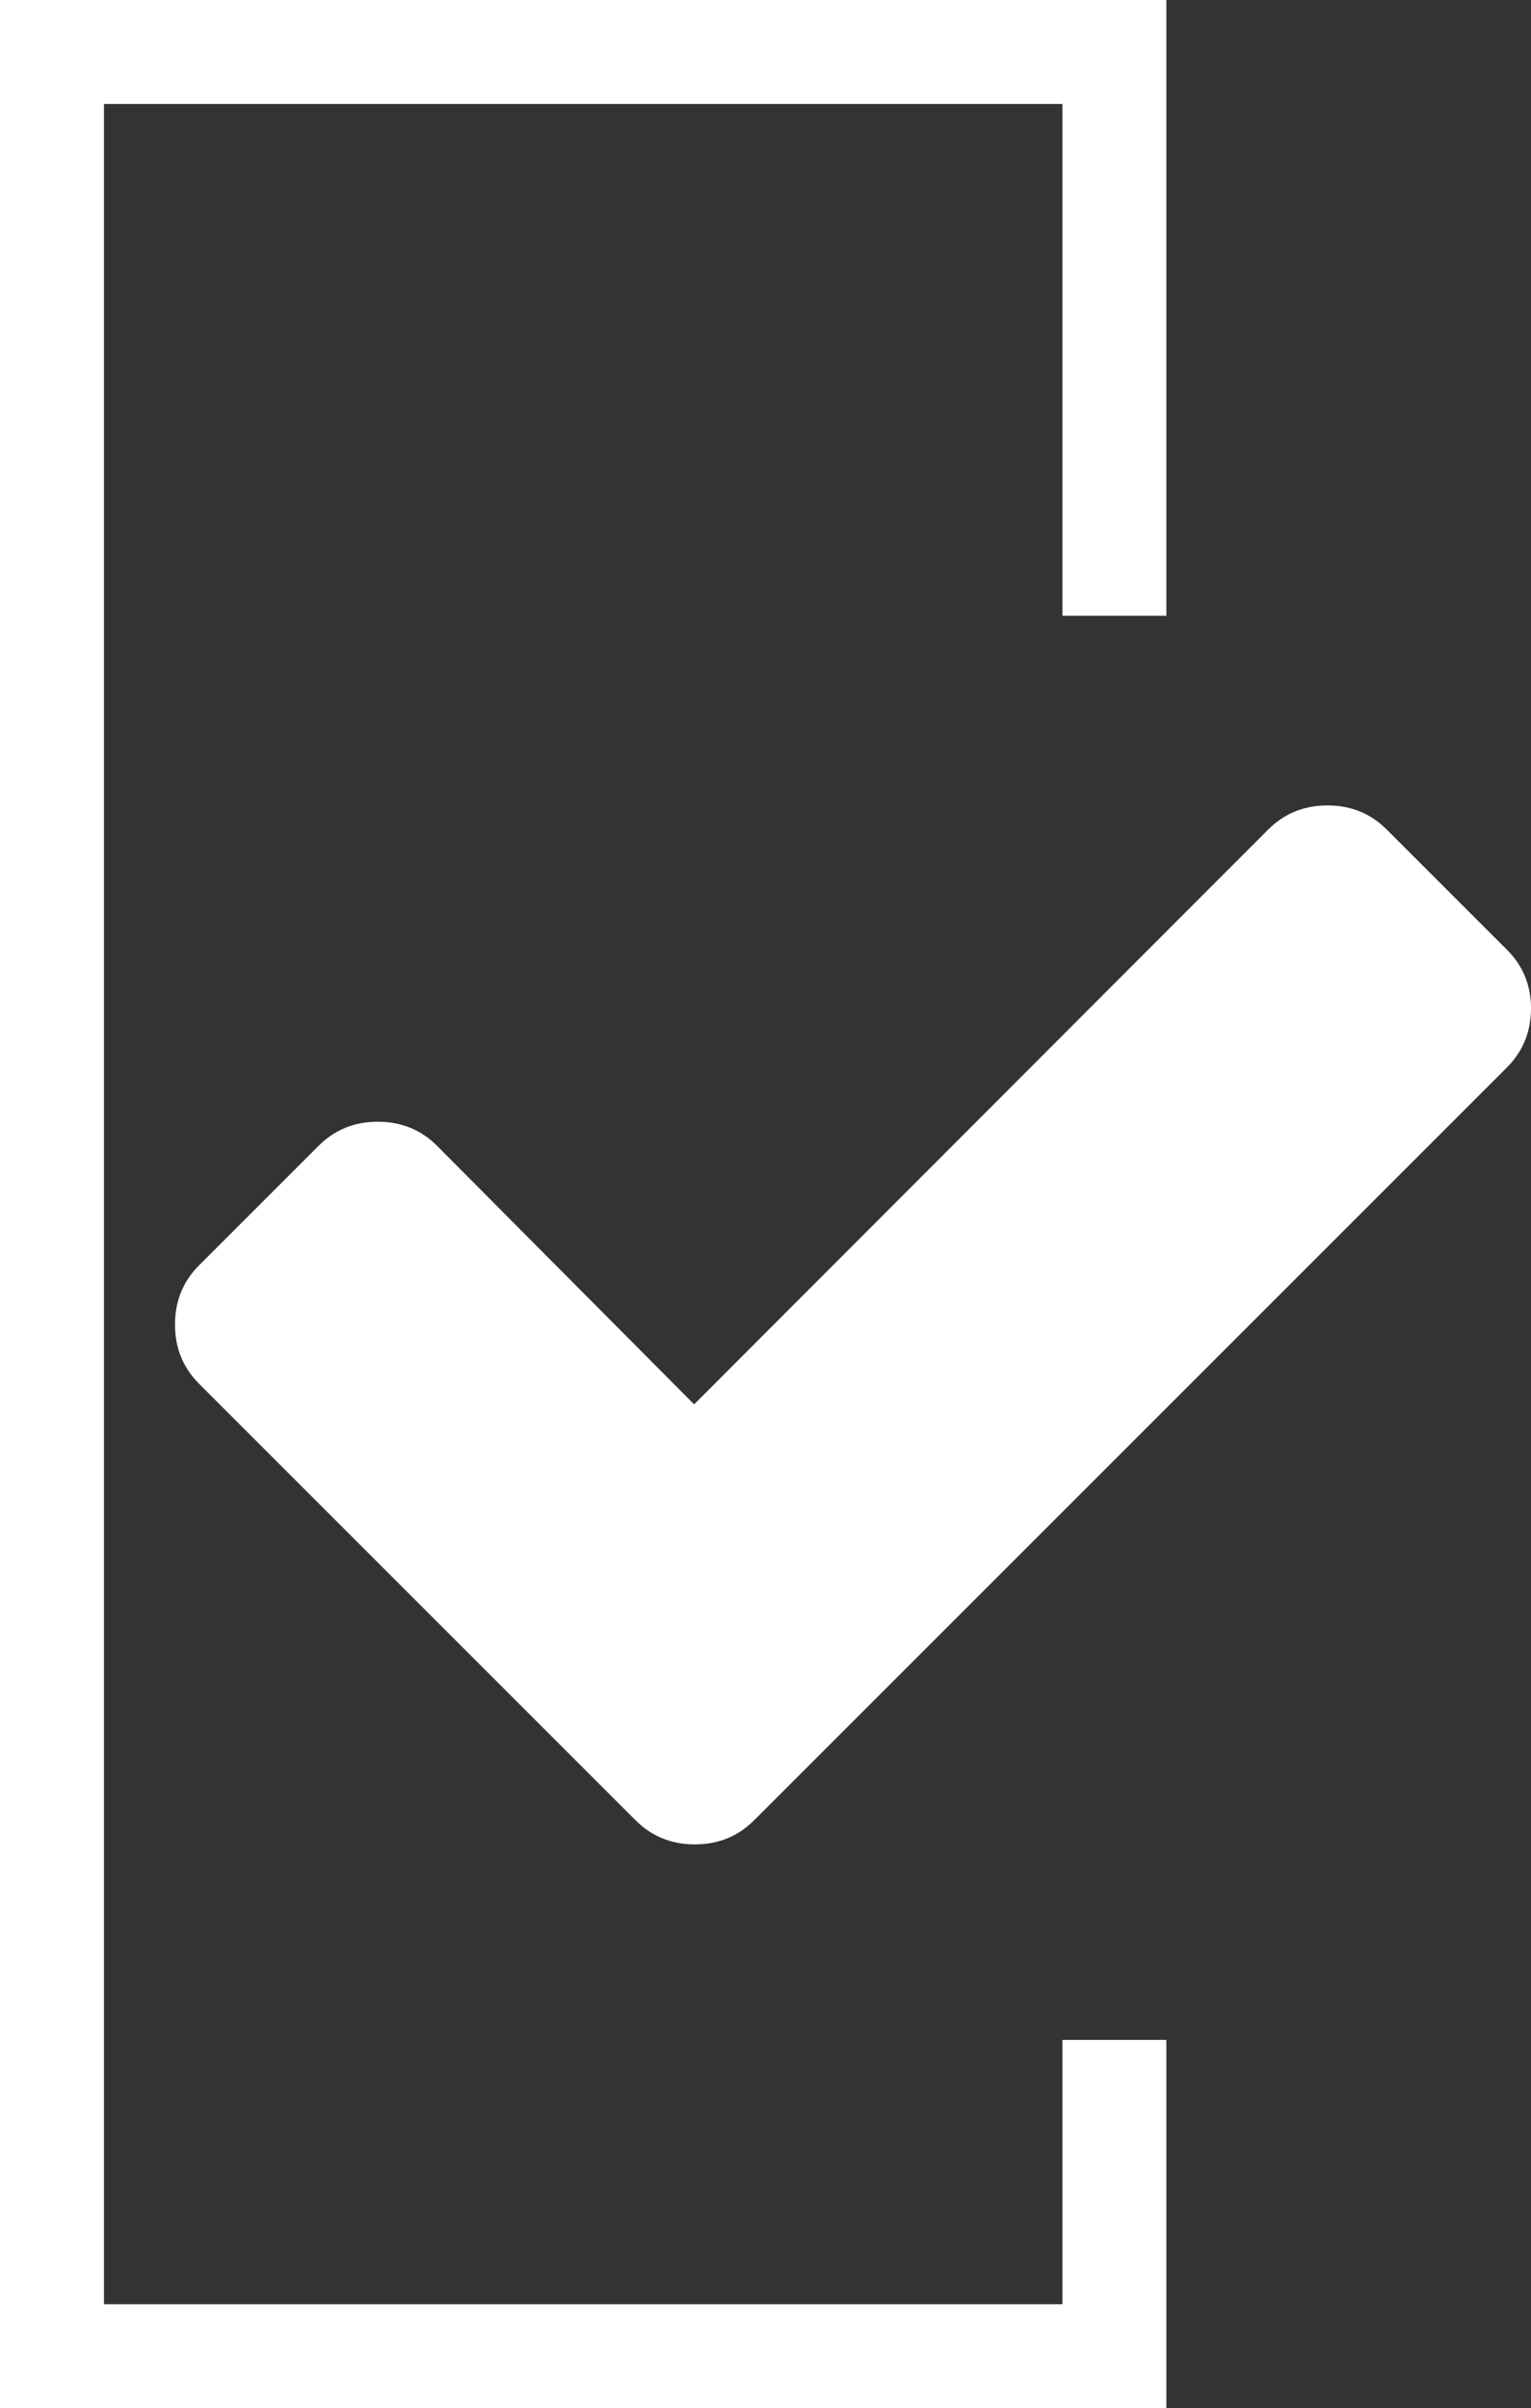
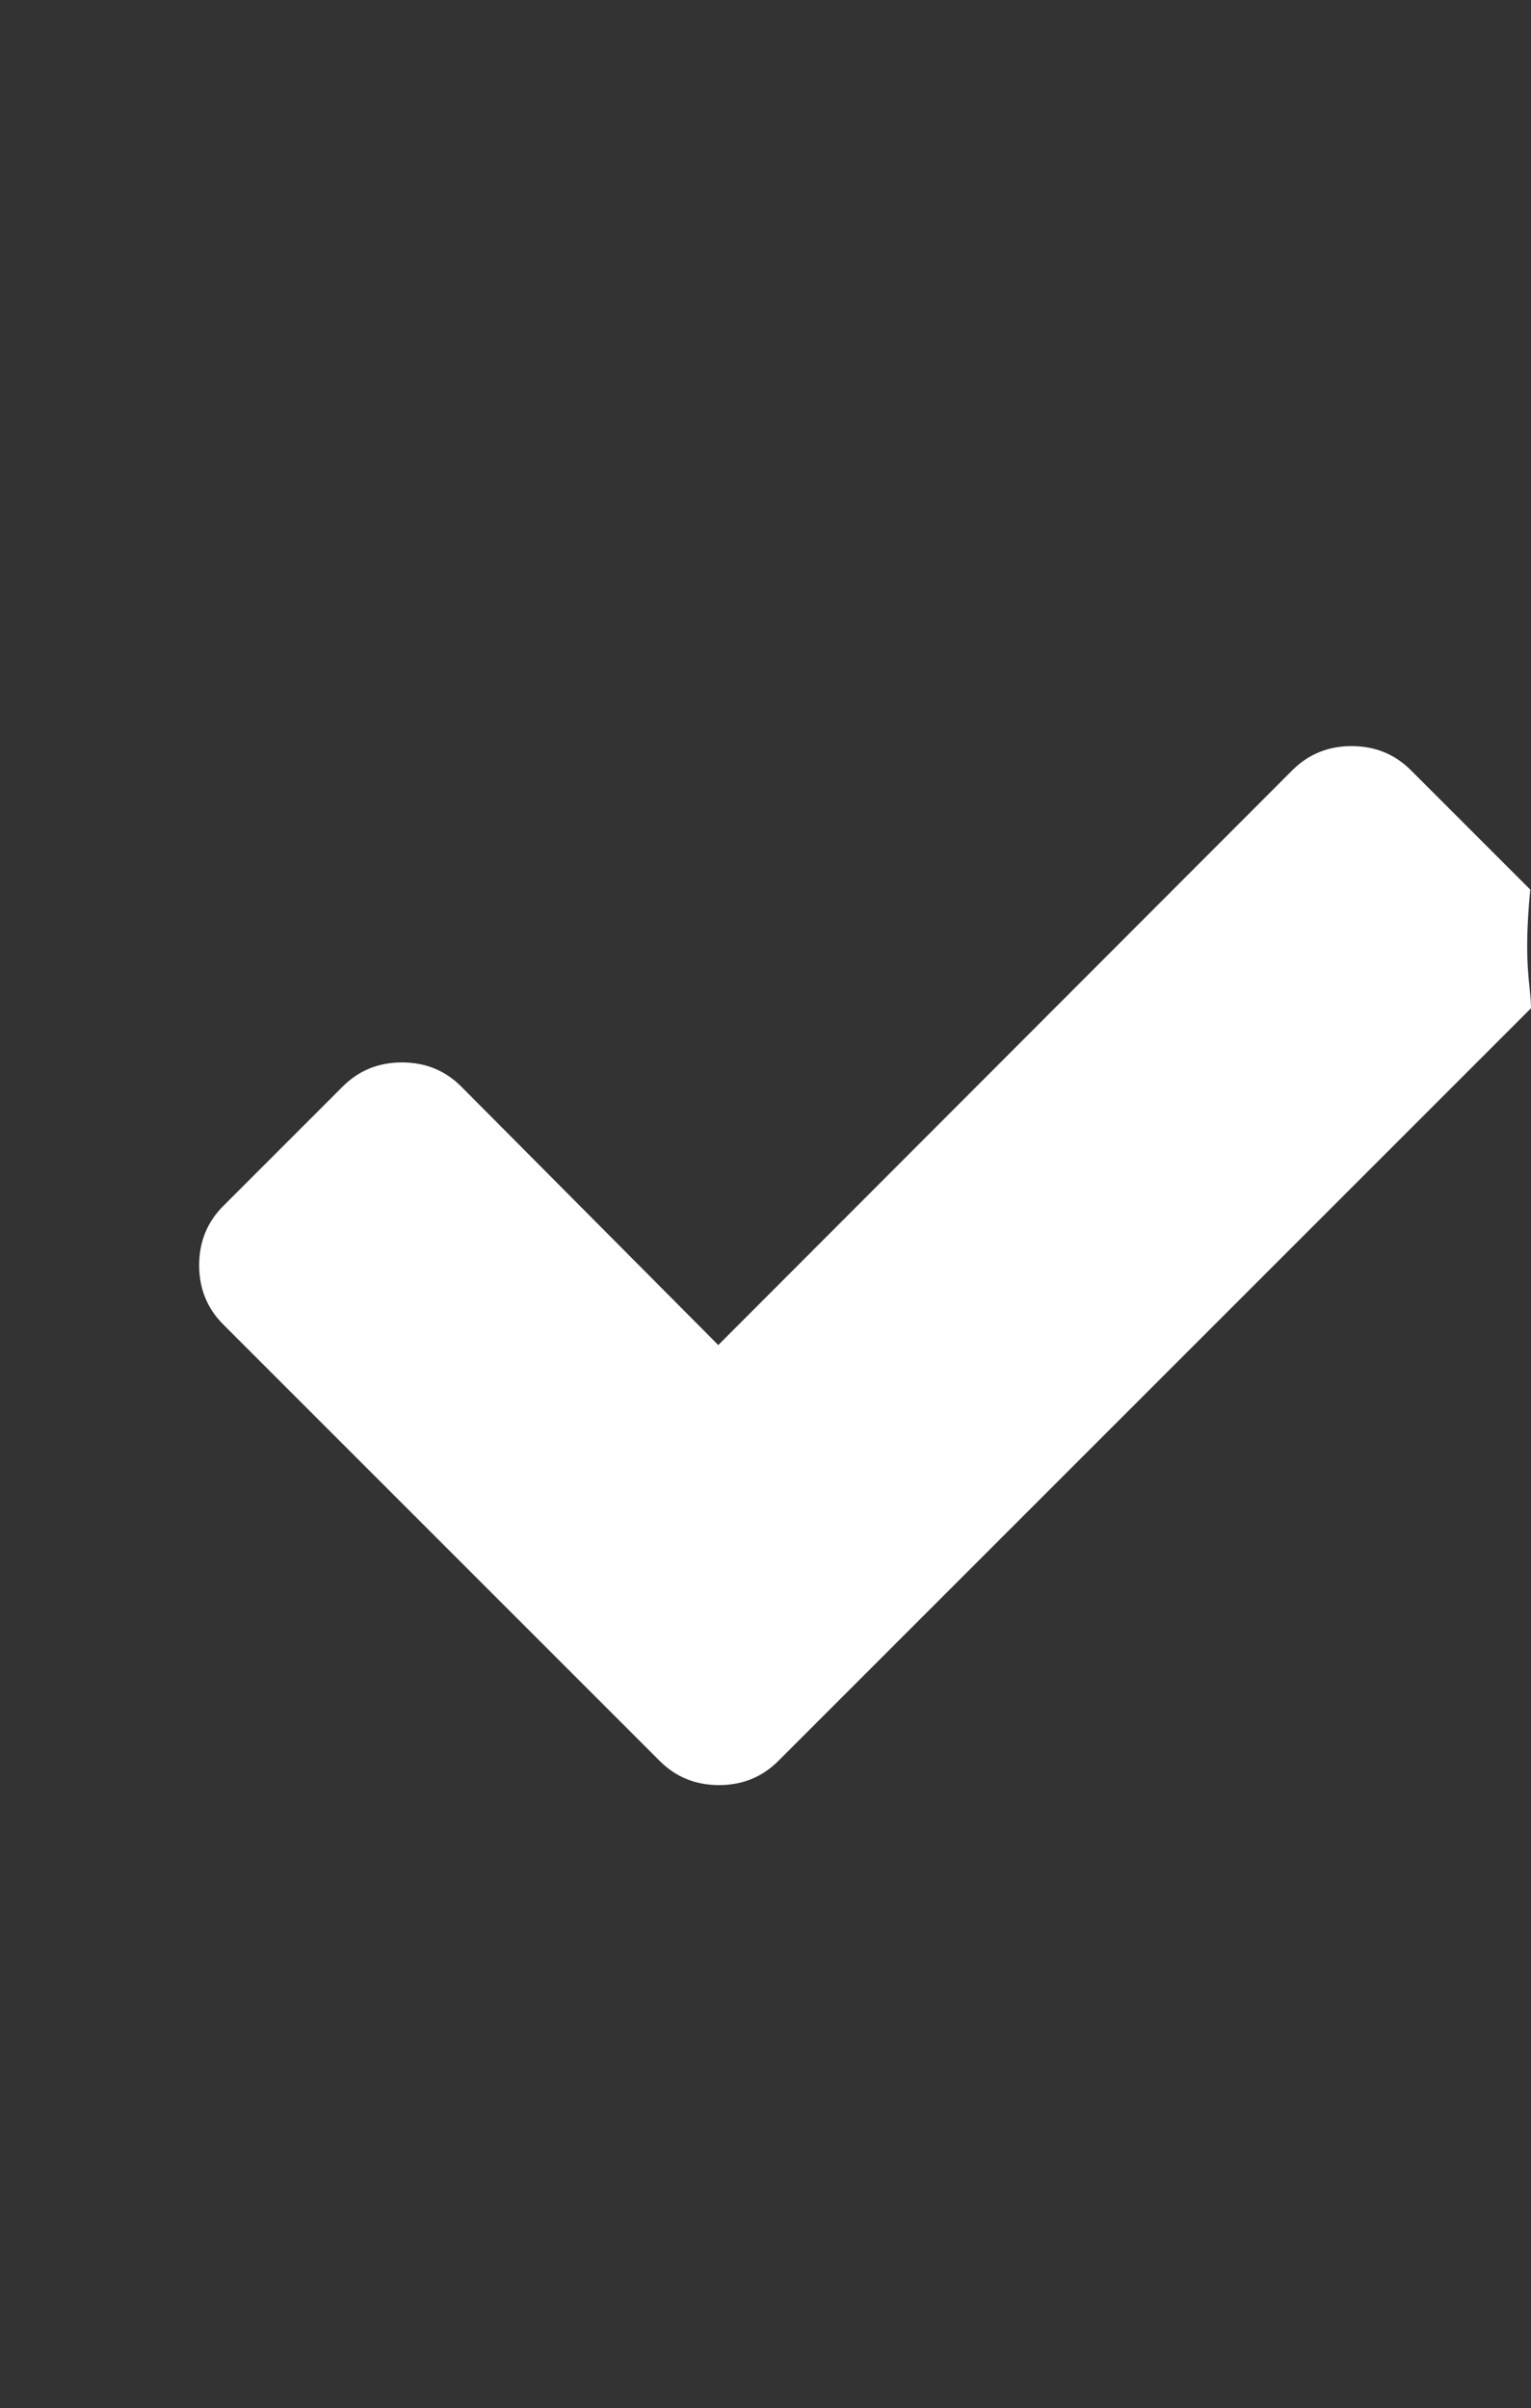
<svg xmlns="http://www.w3.org/2000/svg" version="1.1" id="Layer_1" x="0px" y="0px" viewBox="0 0 20.91 32.89" style="enable-background:new 0 0 20.91 32.89;" xml:space="preserve">
  <rect x="0" y="0" width="20.91" height="32.89" fill="#333333" stroke="none" />
  <style type="text/css">
	.st0{fill:#FFFFFF;}
</style>
  <g>
    <g>
-       <polygon class="st0" points="14.51,27.86 14.51,31.47 1.42,31.47 1.42,1.42 14.51,1.42 14.51,8.41 15.93,8.41 15.93,0 0,0     0,32.89 15.93,32.89 15.93,27.86   " />
-     </g>
+       </g>
    <g>
-       <path class="st0" d="M20.91,13.77c0,0.32-0.11,0.59-0.33,0.81l-8.65,8.65l-1.63,1.63c-0.22,0.22-0.49,0.33-0.81,0.33    c-0.32,0-0.59-0.11-0.81-0.33l-1.63-1.63l-4.33-4.33c-0.22-0.22-0.33-0.49-0.33-0.81c0-0.32,0.11-0.59,0.33-0.81l1.63-1.63    c0.22-0.22,0.49-0.33,0.81-0.33c0.32,0,0.59,0.11,0.81,0.33l3.51,3.53l7.84-7.85c0.22-0.22,0.49-0.33,0.81-0.33    c0.32,0,0.59,0.11,0.81,0.33l1.63,1.63C20.8,13.18,20.91,13.46,20.91,13.77z" />
+       <path class="st0" d="M20.91,13.77l-8.65,8.65l-1.63,1.63c-0.22,0.22-0.49,0.33-0.81,0.33    c-0.32,0-0.59-0.11-0.81-0.33l-1.63-1.63l-4.33-4.33c-0.22-0.22-0.33-0.49-0.33-0.81c0-0.32,0.11-0.59,0.33-0.81l1.63-1.63    c0.22-0.22,0.49-0.33,0.81-0.33c0.32,0,0.59,0.11,0.81,0.33l3.51,3.53l7.84-7.85c0.22-0.22,0.49-0.33,0.81-0.33    c0.32,0,0.59,0.11,0.81,0.33l1.63,1.63C20.8,13.18,20.91,13.46,20.91,13.77z" />
    </g>
  </g>
</svg>